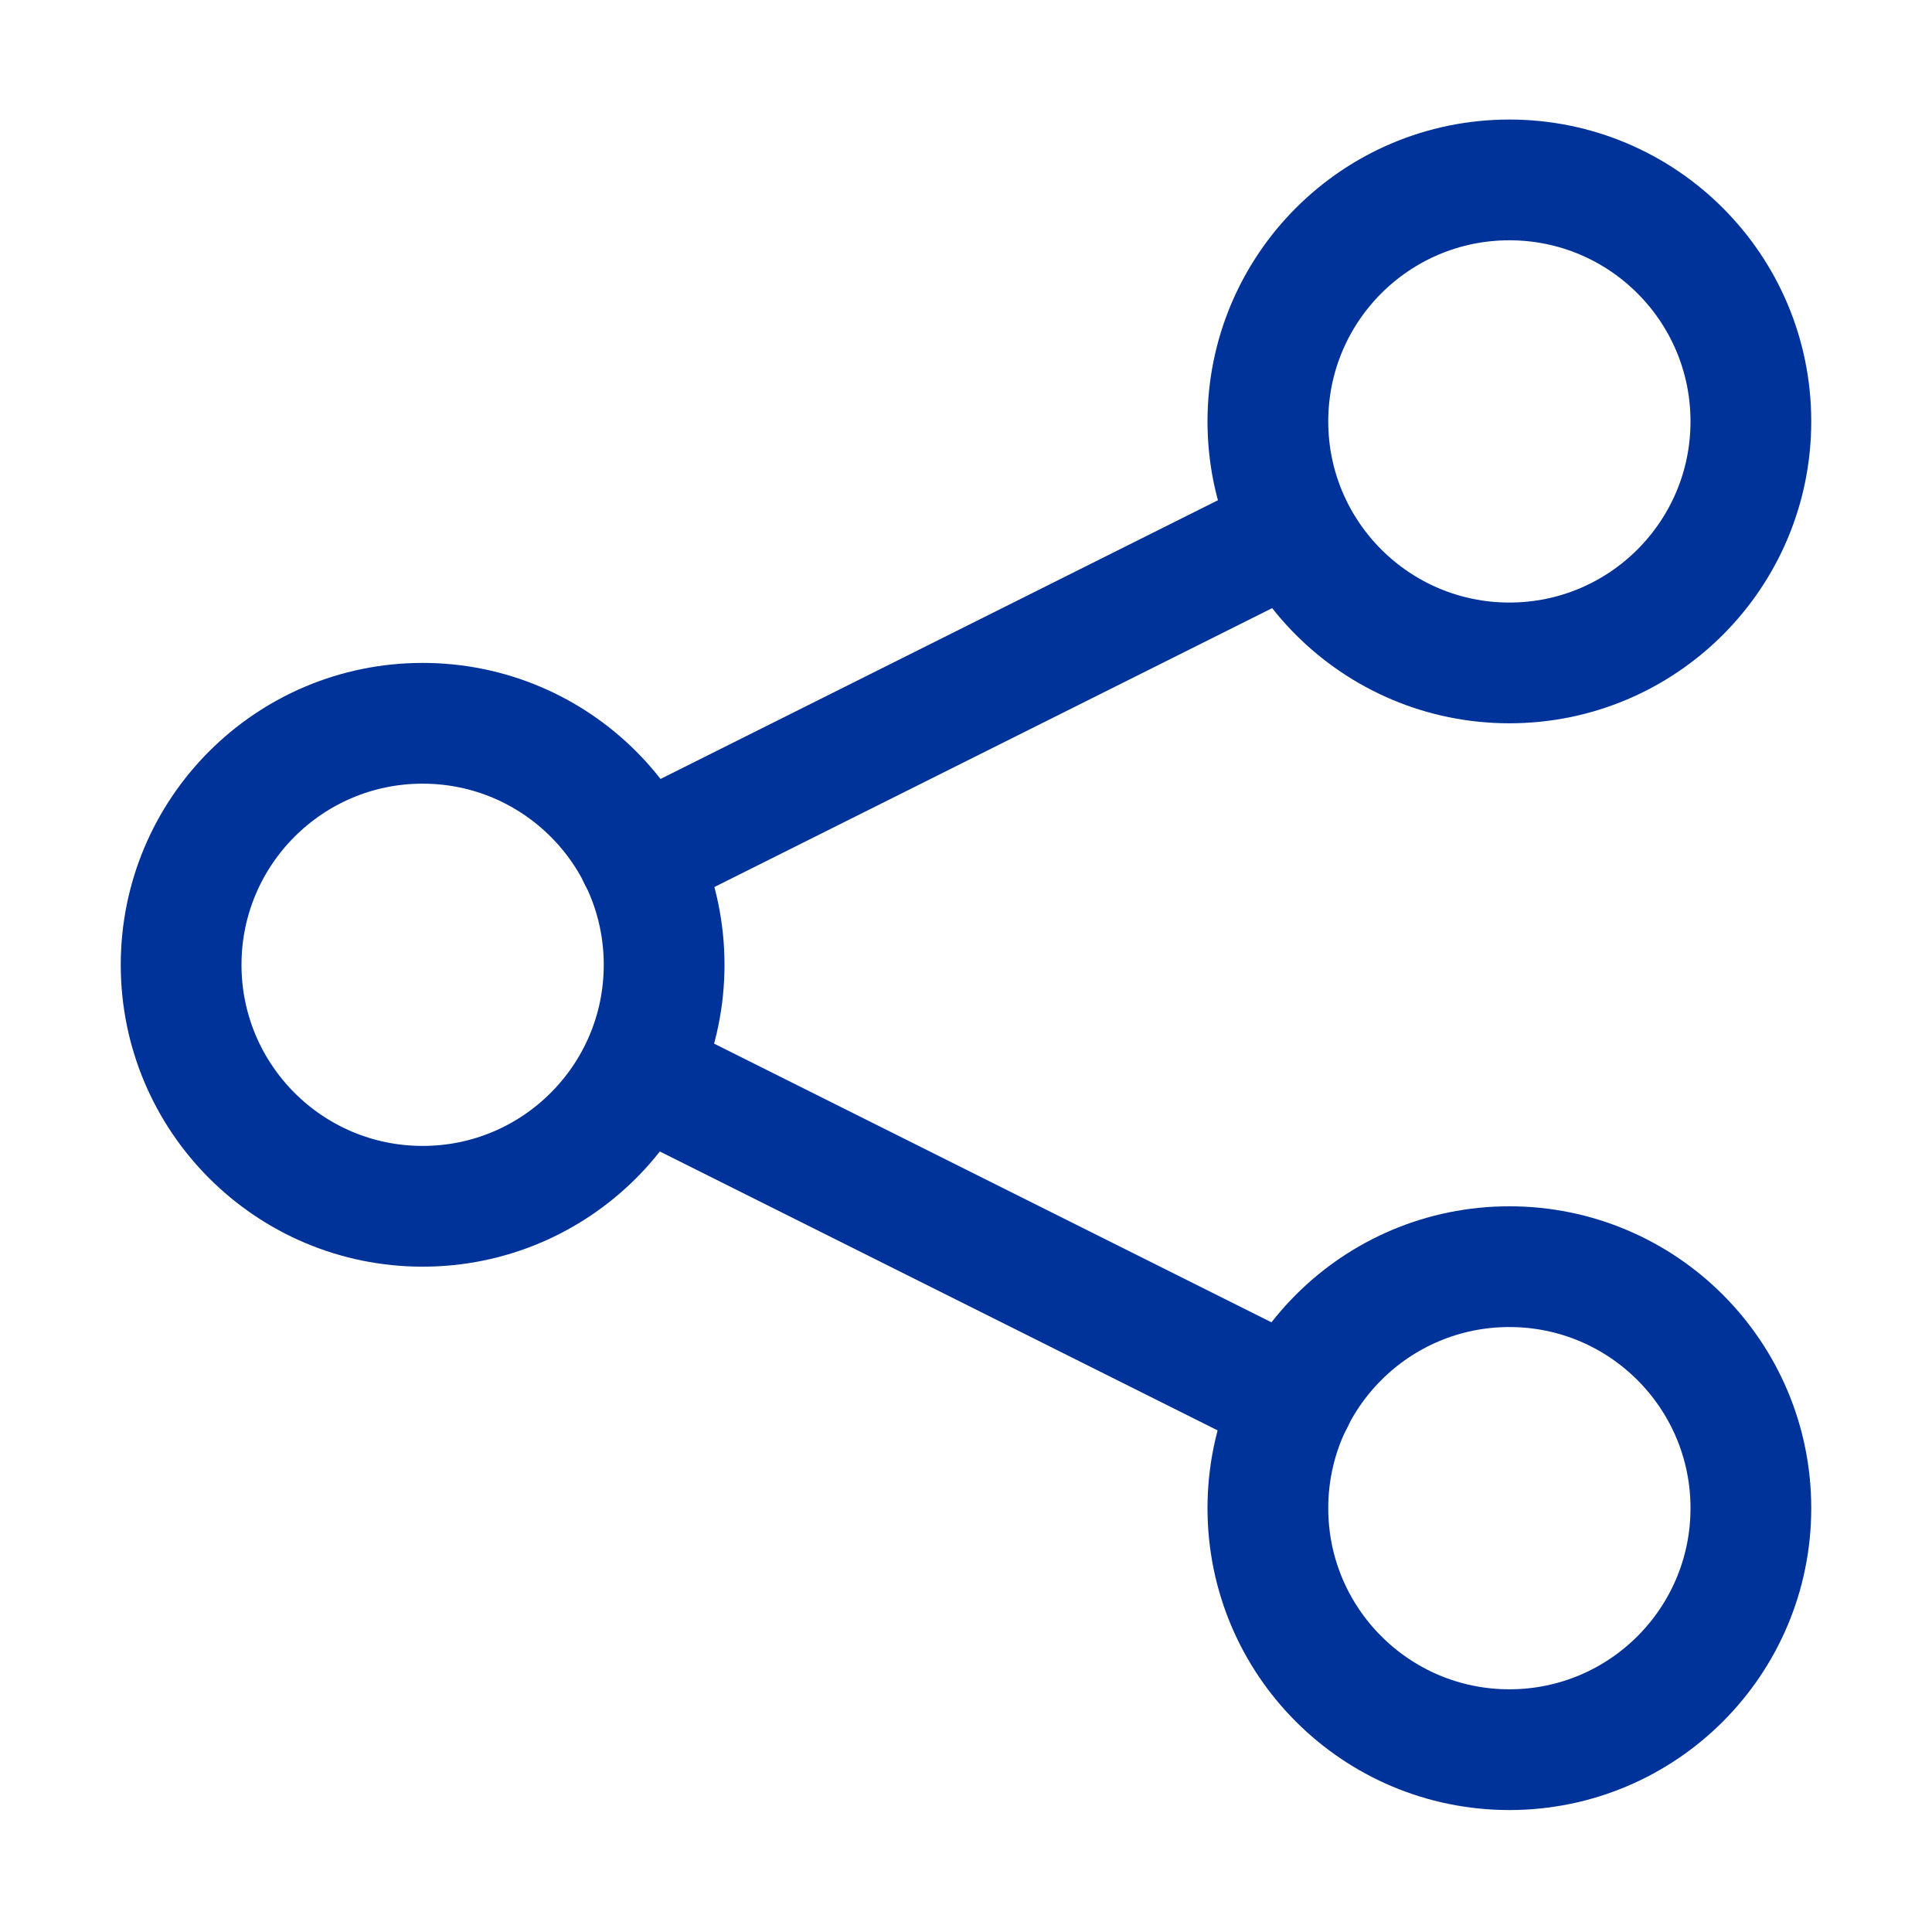
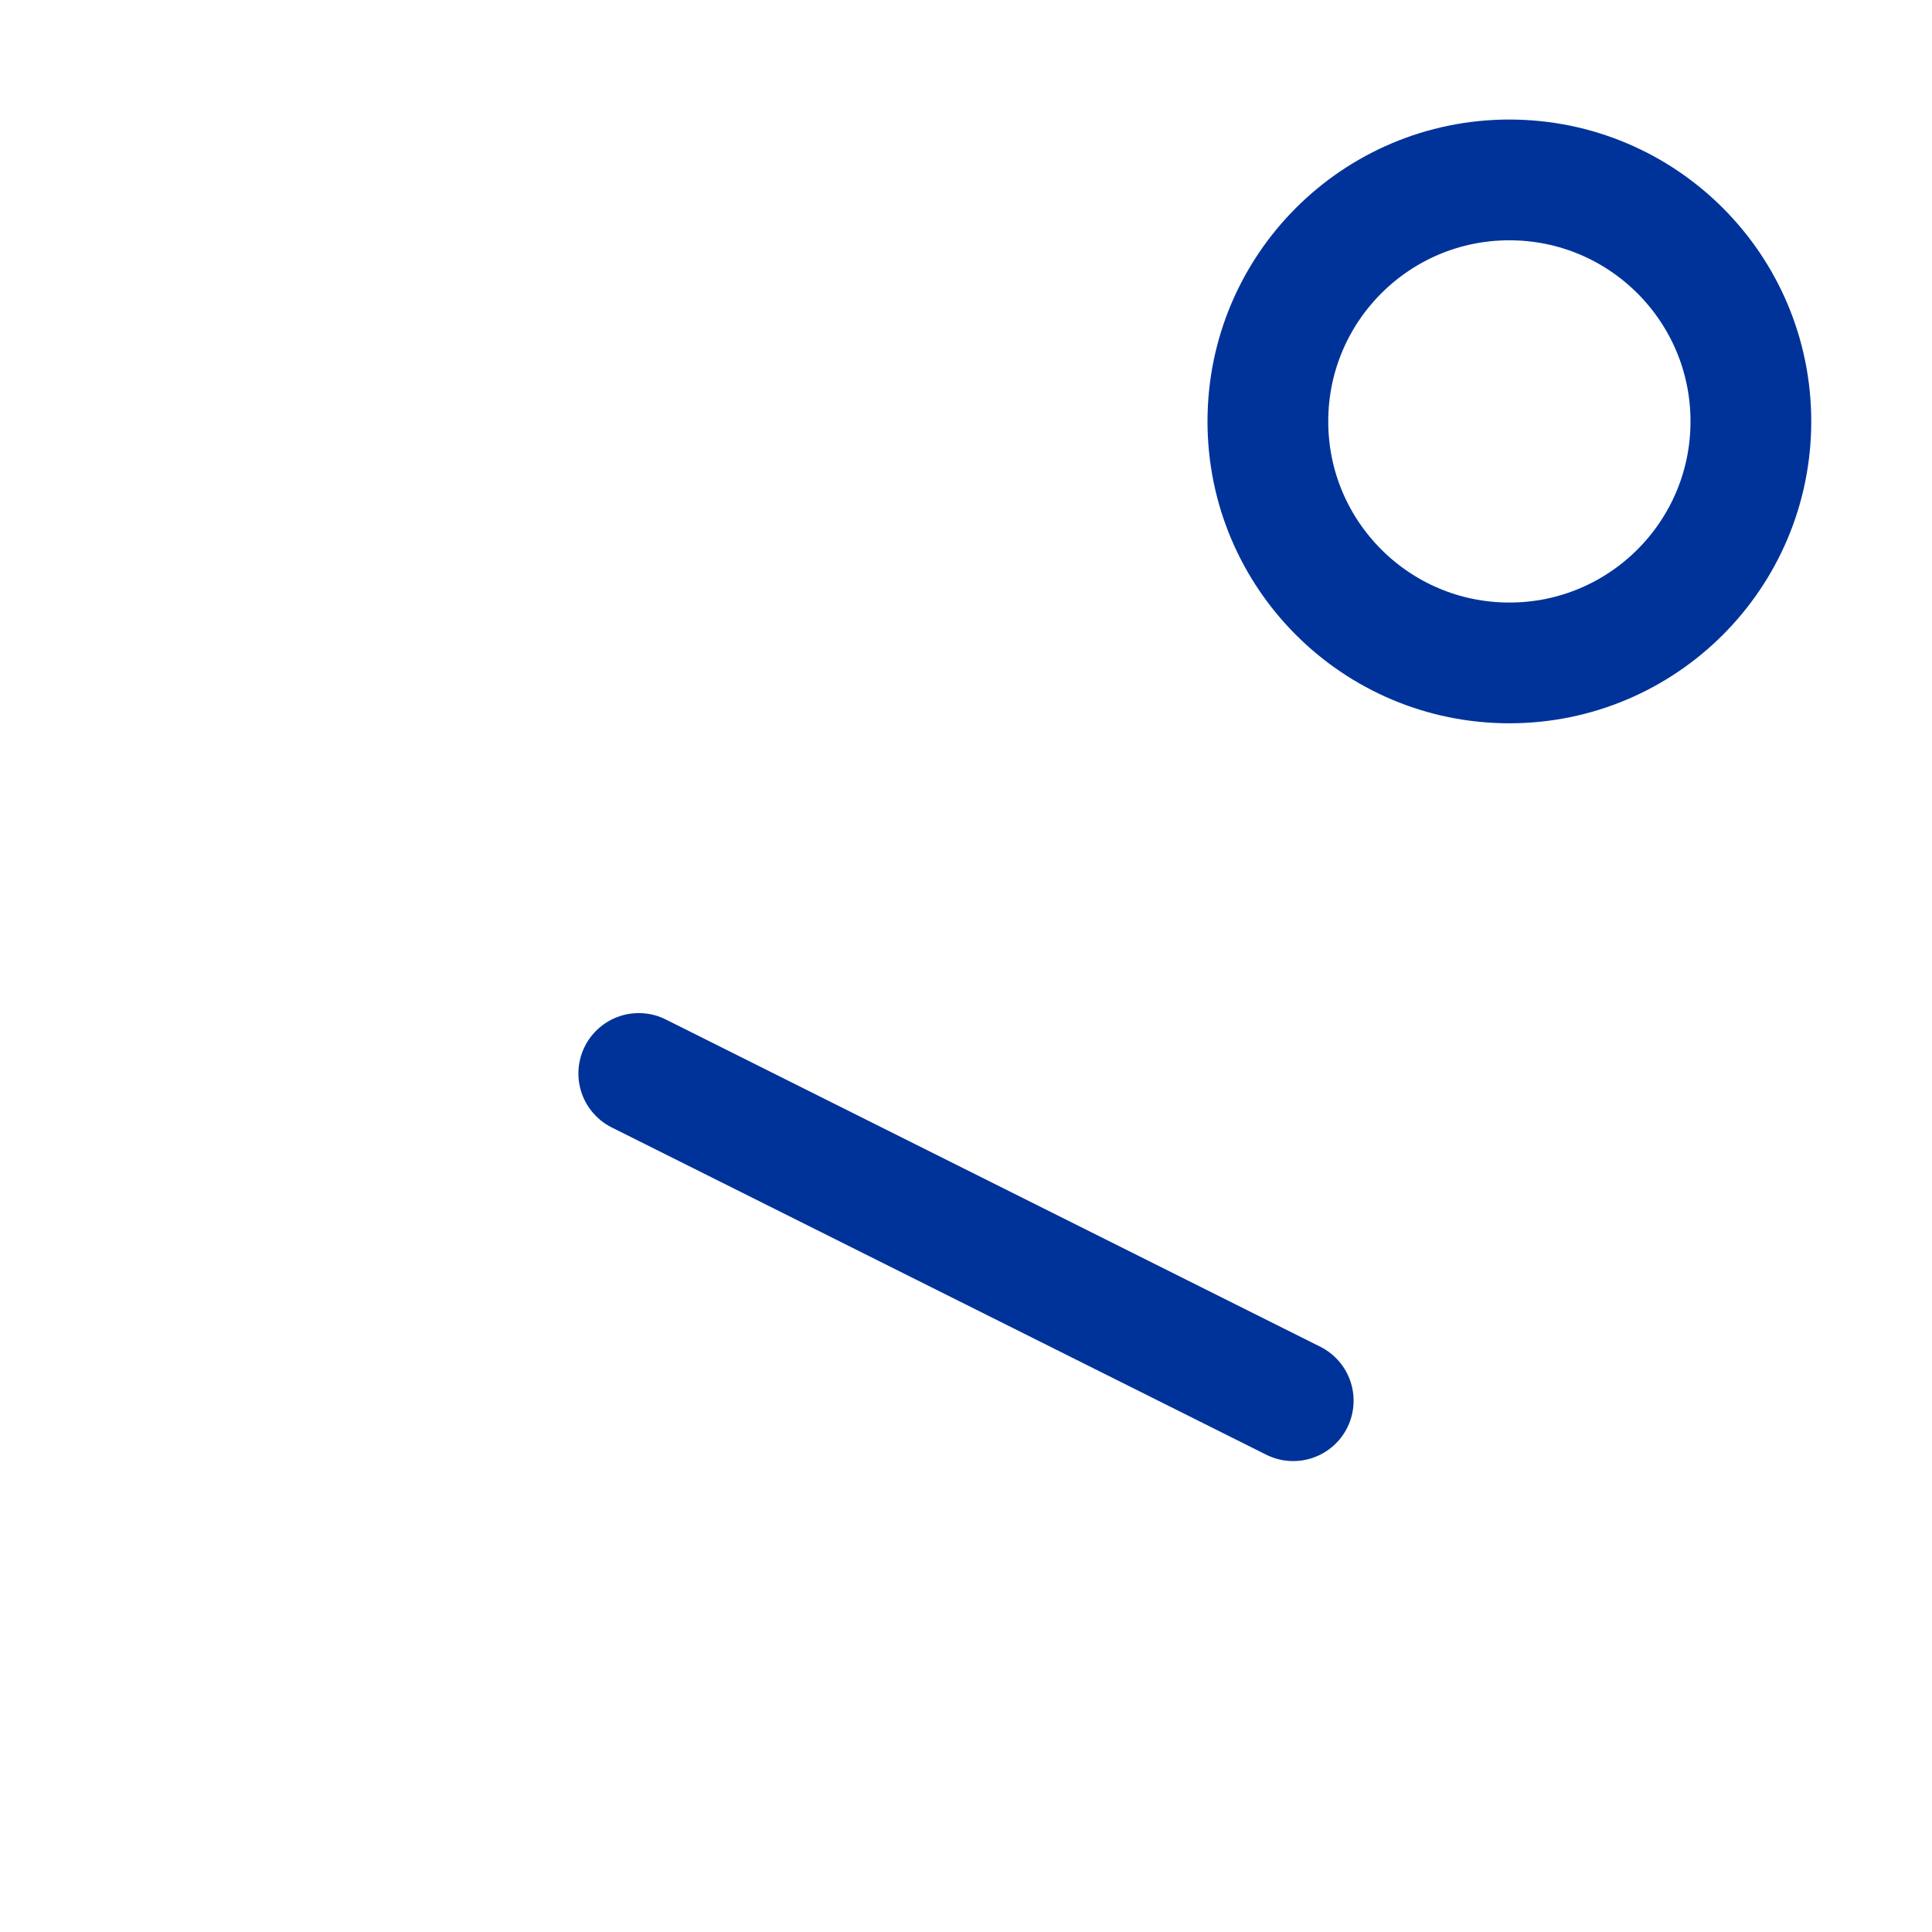
<svg xmlns="http://www.w3.org/2000/svg" viewBox="0 0 16 16">
  <defs>
    <style>.a{fill:none;stroke:#039;stroke-linecap:round;stroke-linejoin:round;}</style>
  </defs>
  <title>ico_lga_share</title>
-   <circle class="a" cx="3.5" cy="7.99" r="2" />
  <circle class="a" cx="12.5" cy="3.49" r="2" />
-   <circle class="a" cx="12.5" cy="12.49" r="2" />
-   <line class="a" x1="5.29" y1="7.1" x2="10.71" y2="4.39" />
  <line class="a" x1="10.71" y1="11.6" x2="5.29" y2="8.89" />
</svg>